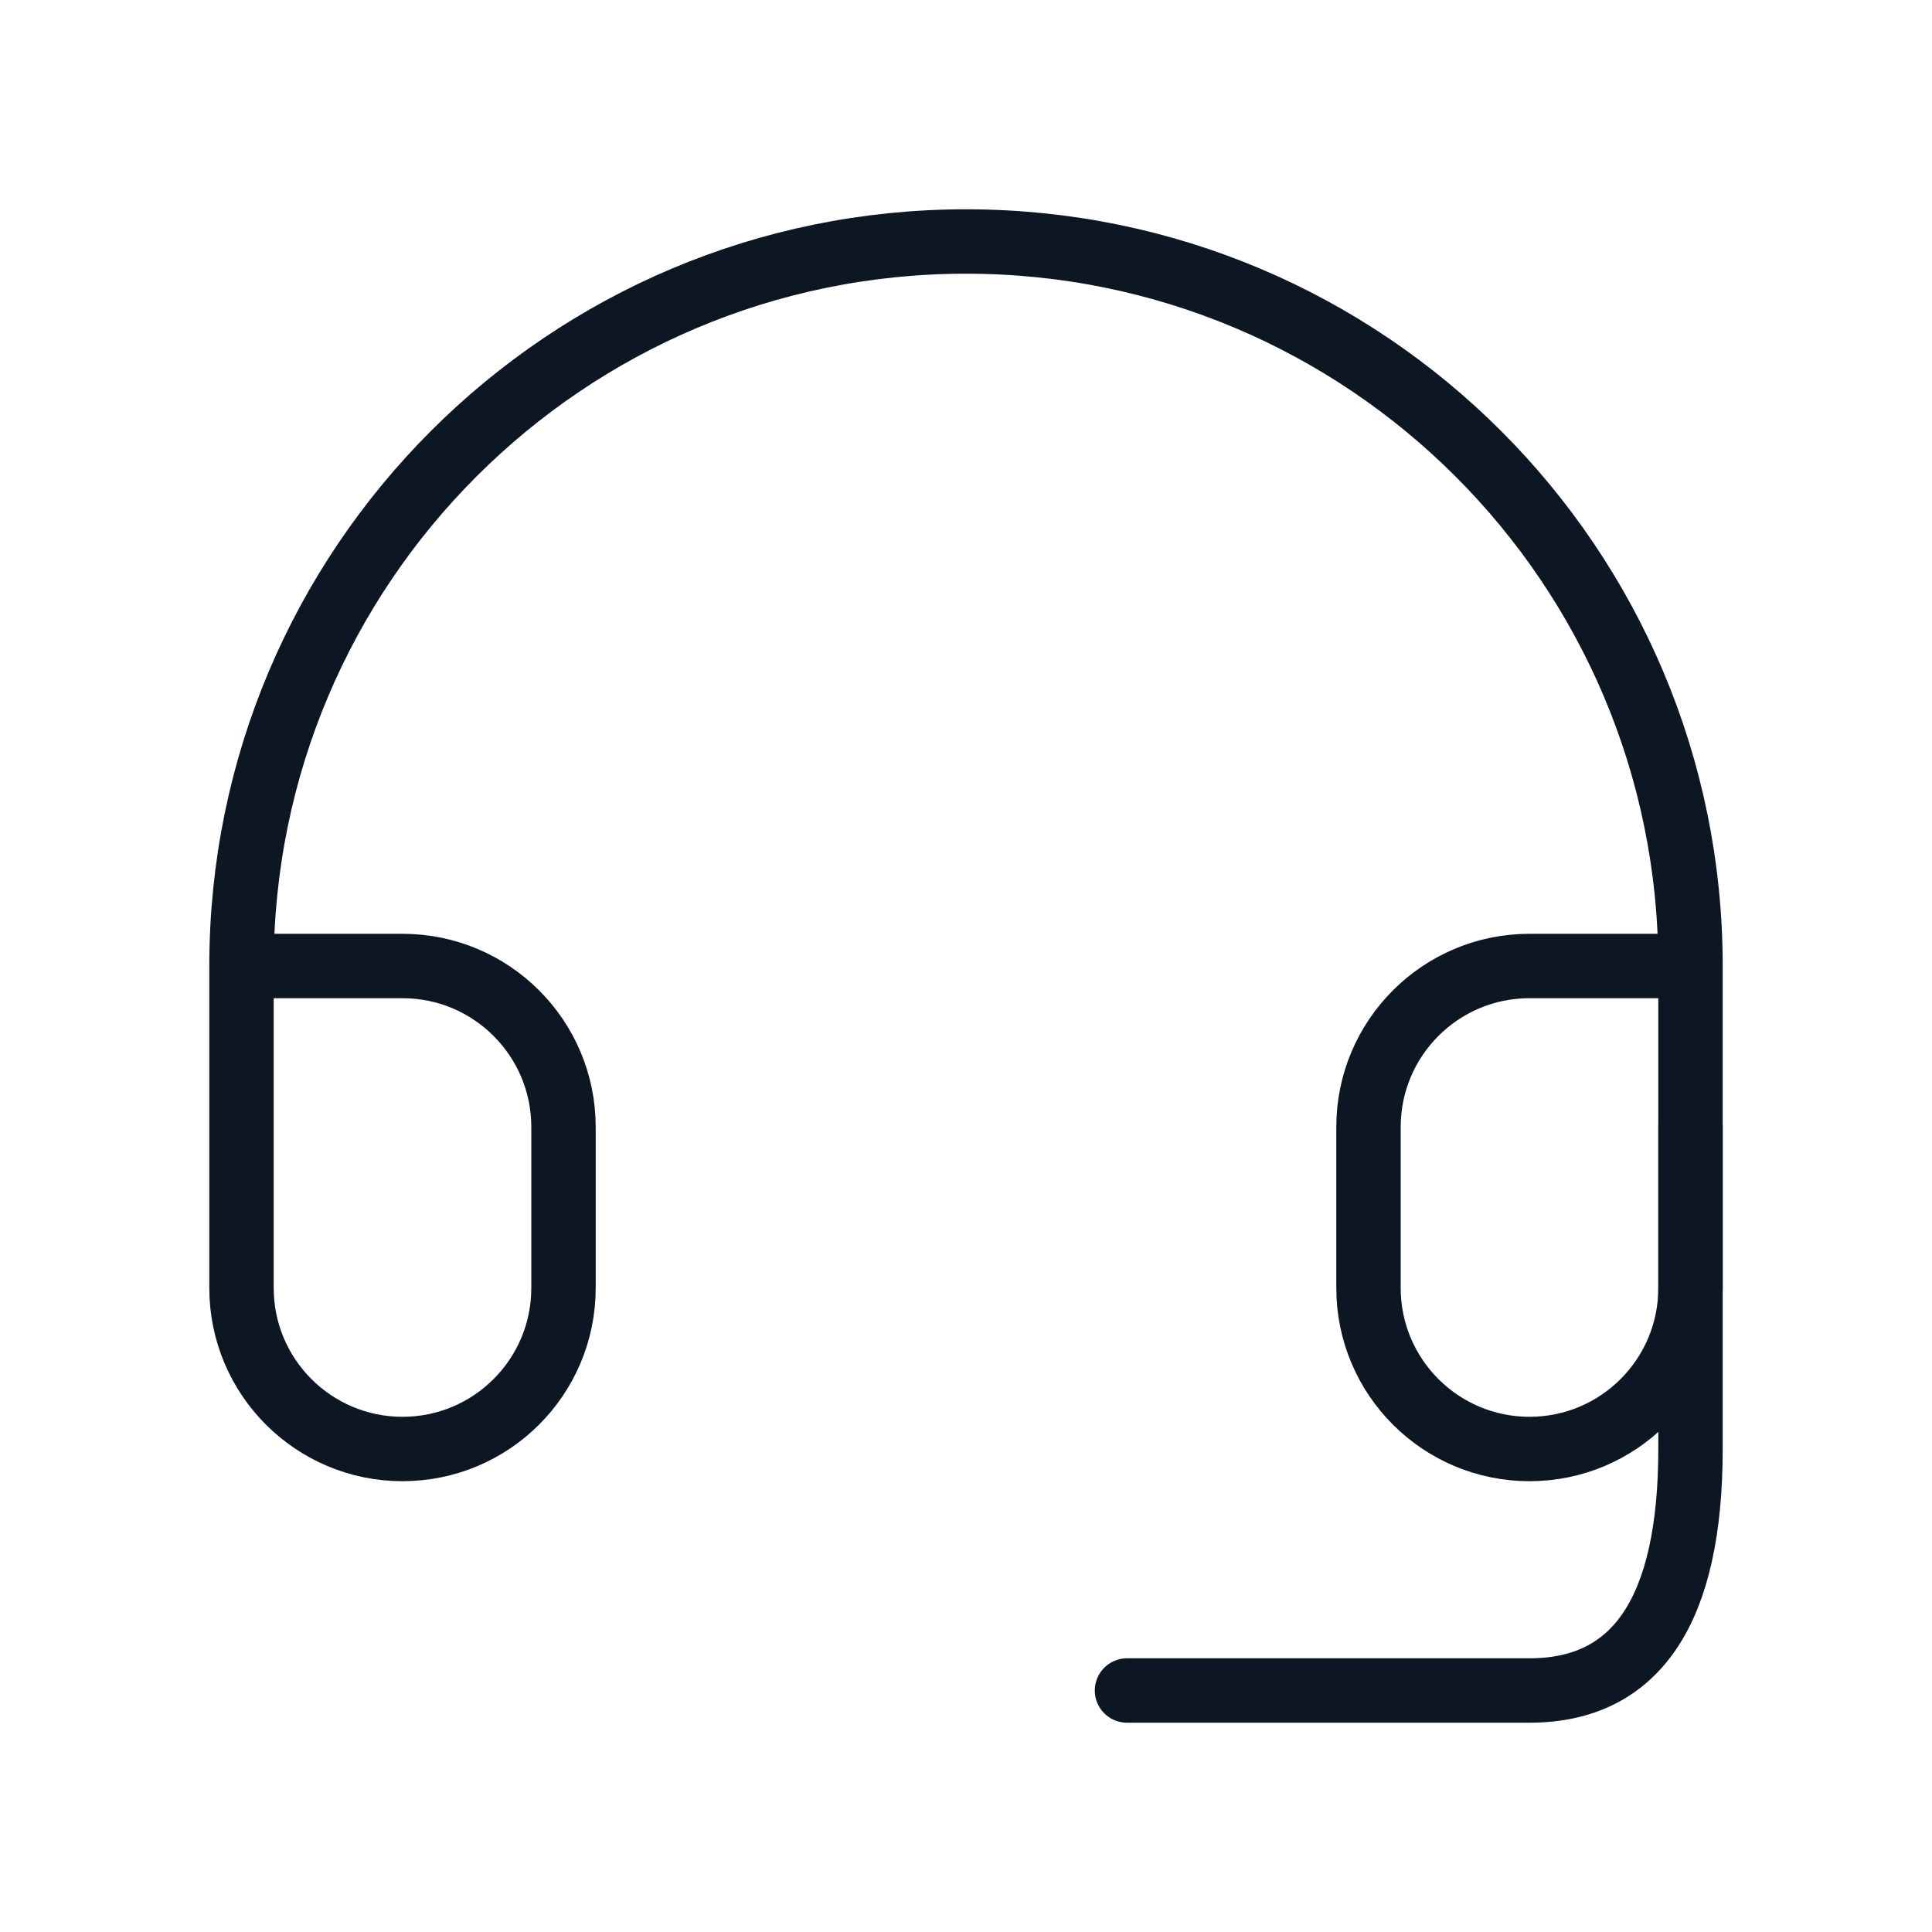
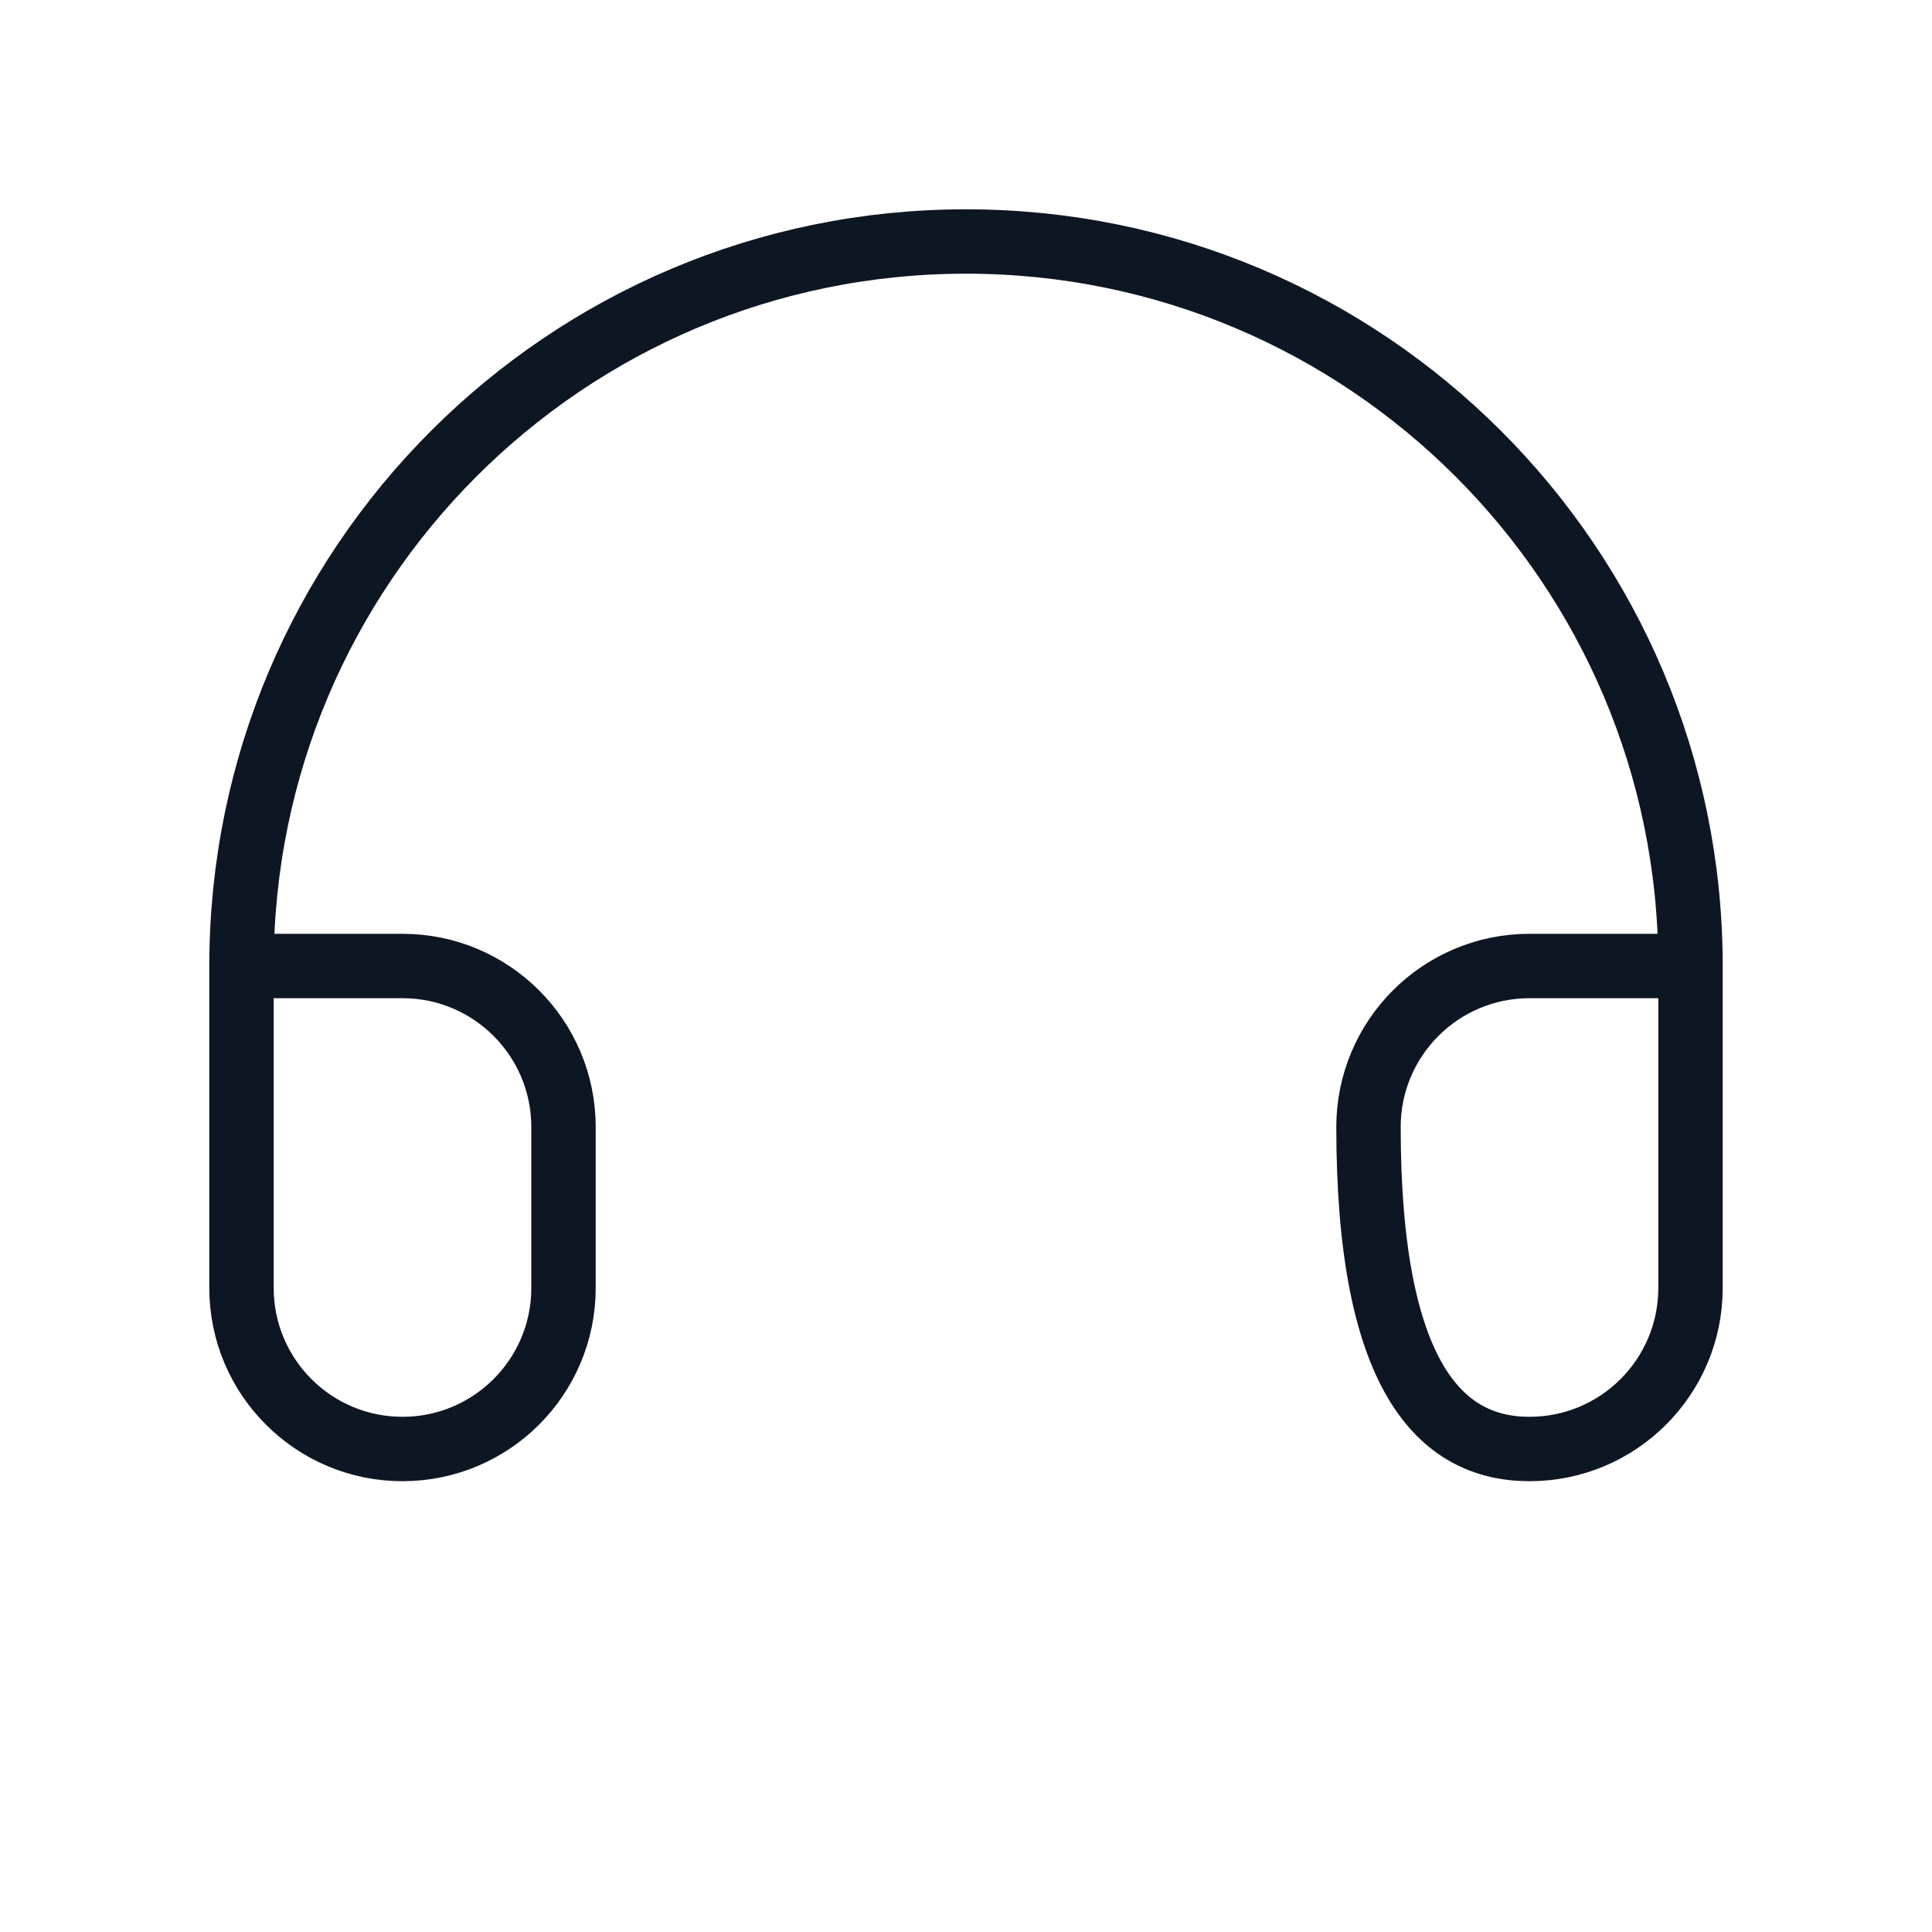
<svg xmlns="http://www.w3.org/2000/svg" width="60" height="60" viewBox="0 0 60 60" fill="none">
-   <path d="M52.5 30H47.5C44.739 30 42.5 32.239 42.5 35V40C42.5 42.761 44.739 45 47.5 45C50.261 45 52.5 42.761 52.5 40V30ZM52.5 30C52.5 17.574 42.426 7.5 30 7.5C17.574 7.5 7.5 17.574 7.5 30M7.5 30V40C7.5 42.761 9.739 45 12.5 45C15.261 45 17.5 42.761 17.5 40V35C17.5 32.239 15.261 30 12.5 30H7.5Z" stroke="#0D1724" stroke-width="2" stroke-linecap="round" stroke-linejoin="round" />
-   <path d="M52.5 35V45C52.5 50 50.833 52.5 47.5 52.5C44.167 52.5 40 52.5 35 52.5" stroke="#0D1724" stroke-width="2" stroke-linecap="round" stroke-linejoin="round" />
+   <path d="M52.5 30H47.5C44.739 30 42.5 32.239 42.5 35C42.5 42.761 44.739 45 47.5 45C50.261 45 52.5 42.761 52.5 40V30ZM52.5 30C52.5 17.574 42.426 7.5 30 7.5C17.574 7.5 7.5 17.574 7.5 30M7.5 30V40C7.5 42.761 9.739 45 12.5 45C15.261 45 17.5 42.761 17.5 40V35C17.5 32.239 15.261 30 12.5 30H7.5Z" stroke="#0D1724" stroke-width="2" stroke-linecap="round" stroke-linejoin="round" />
</svg>